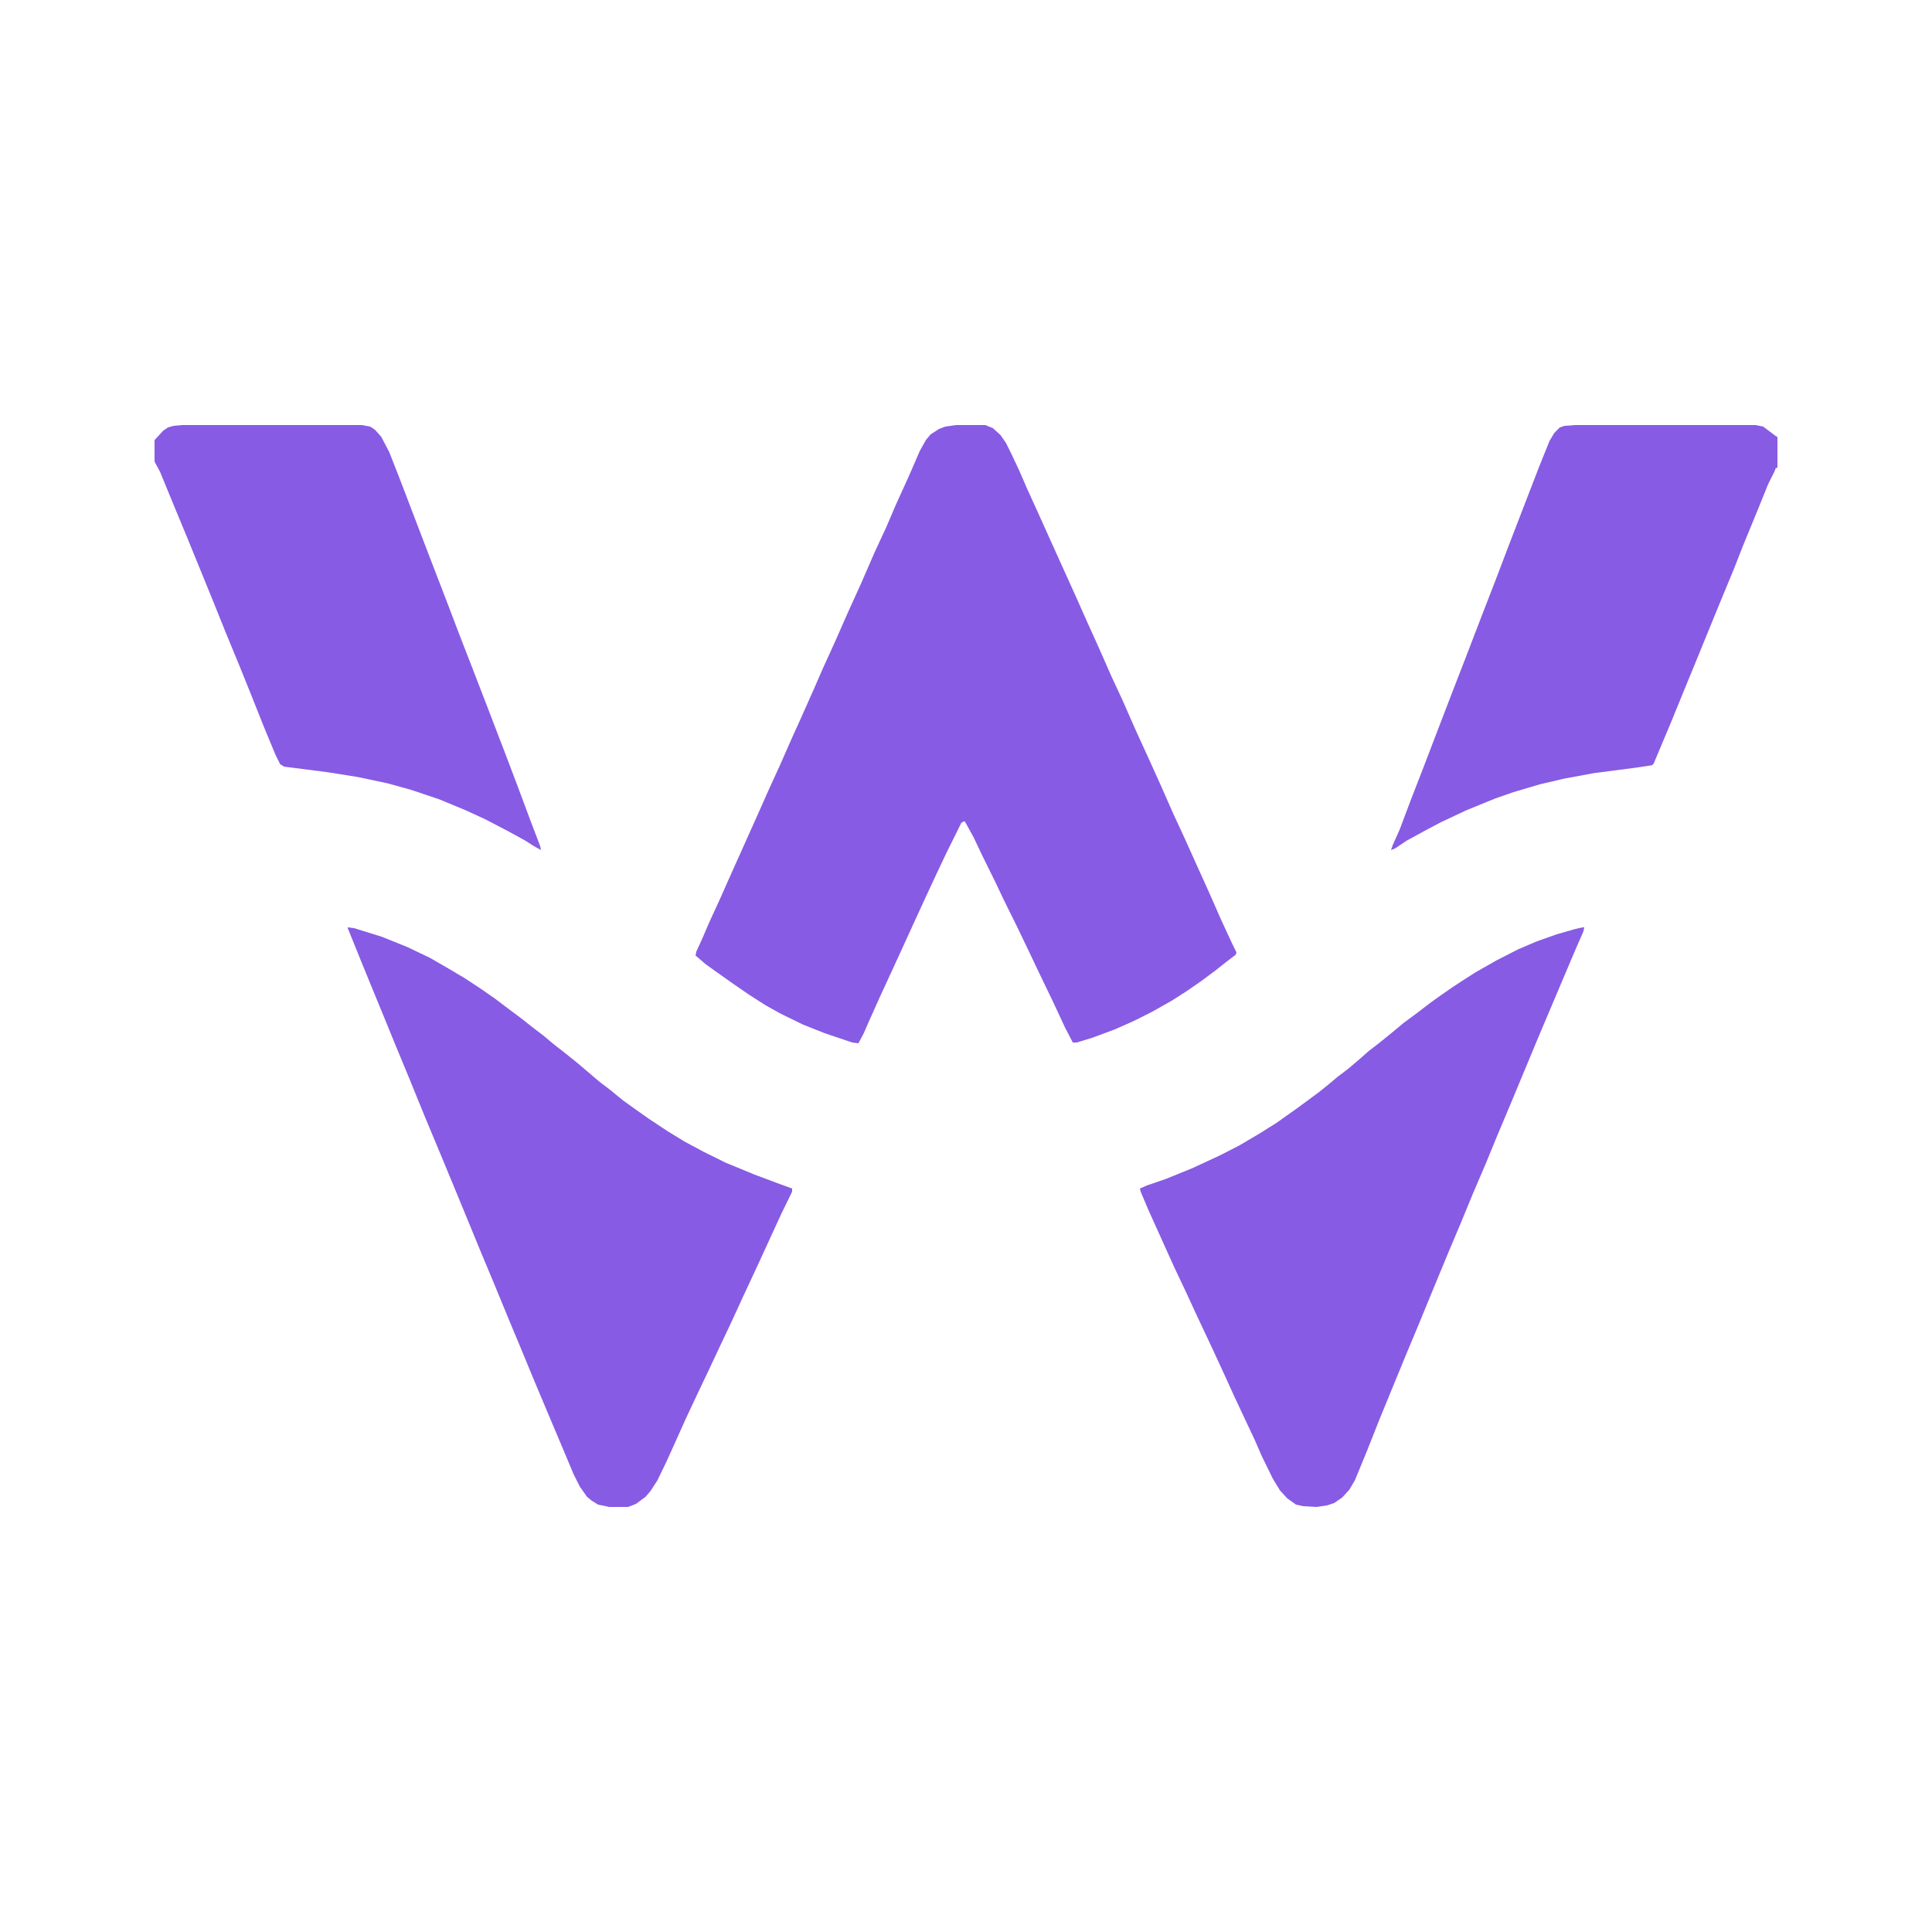
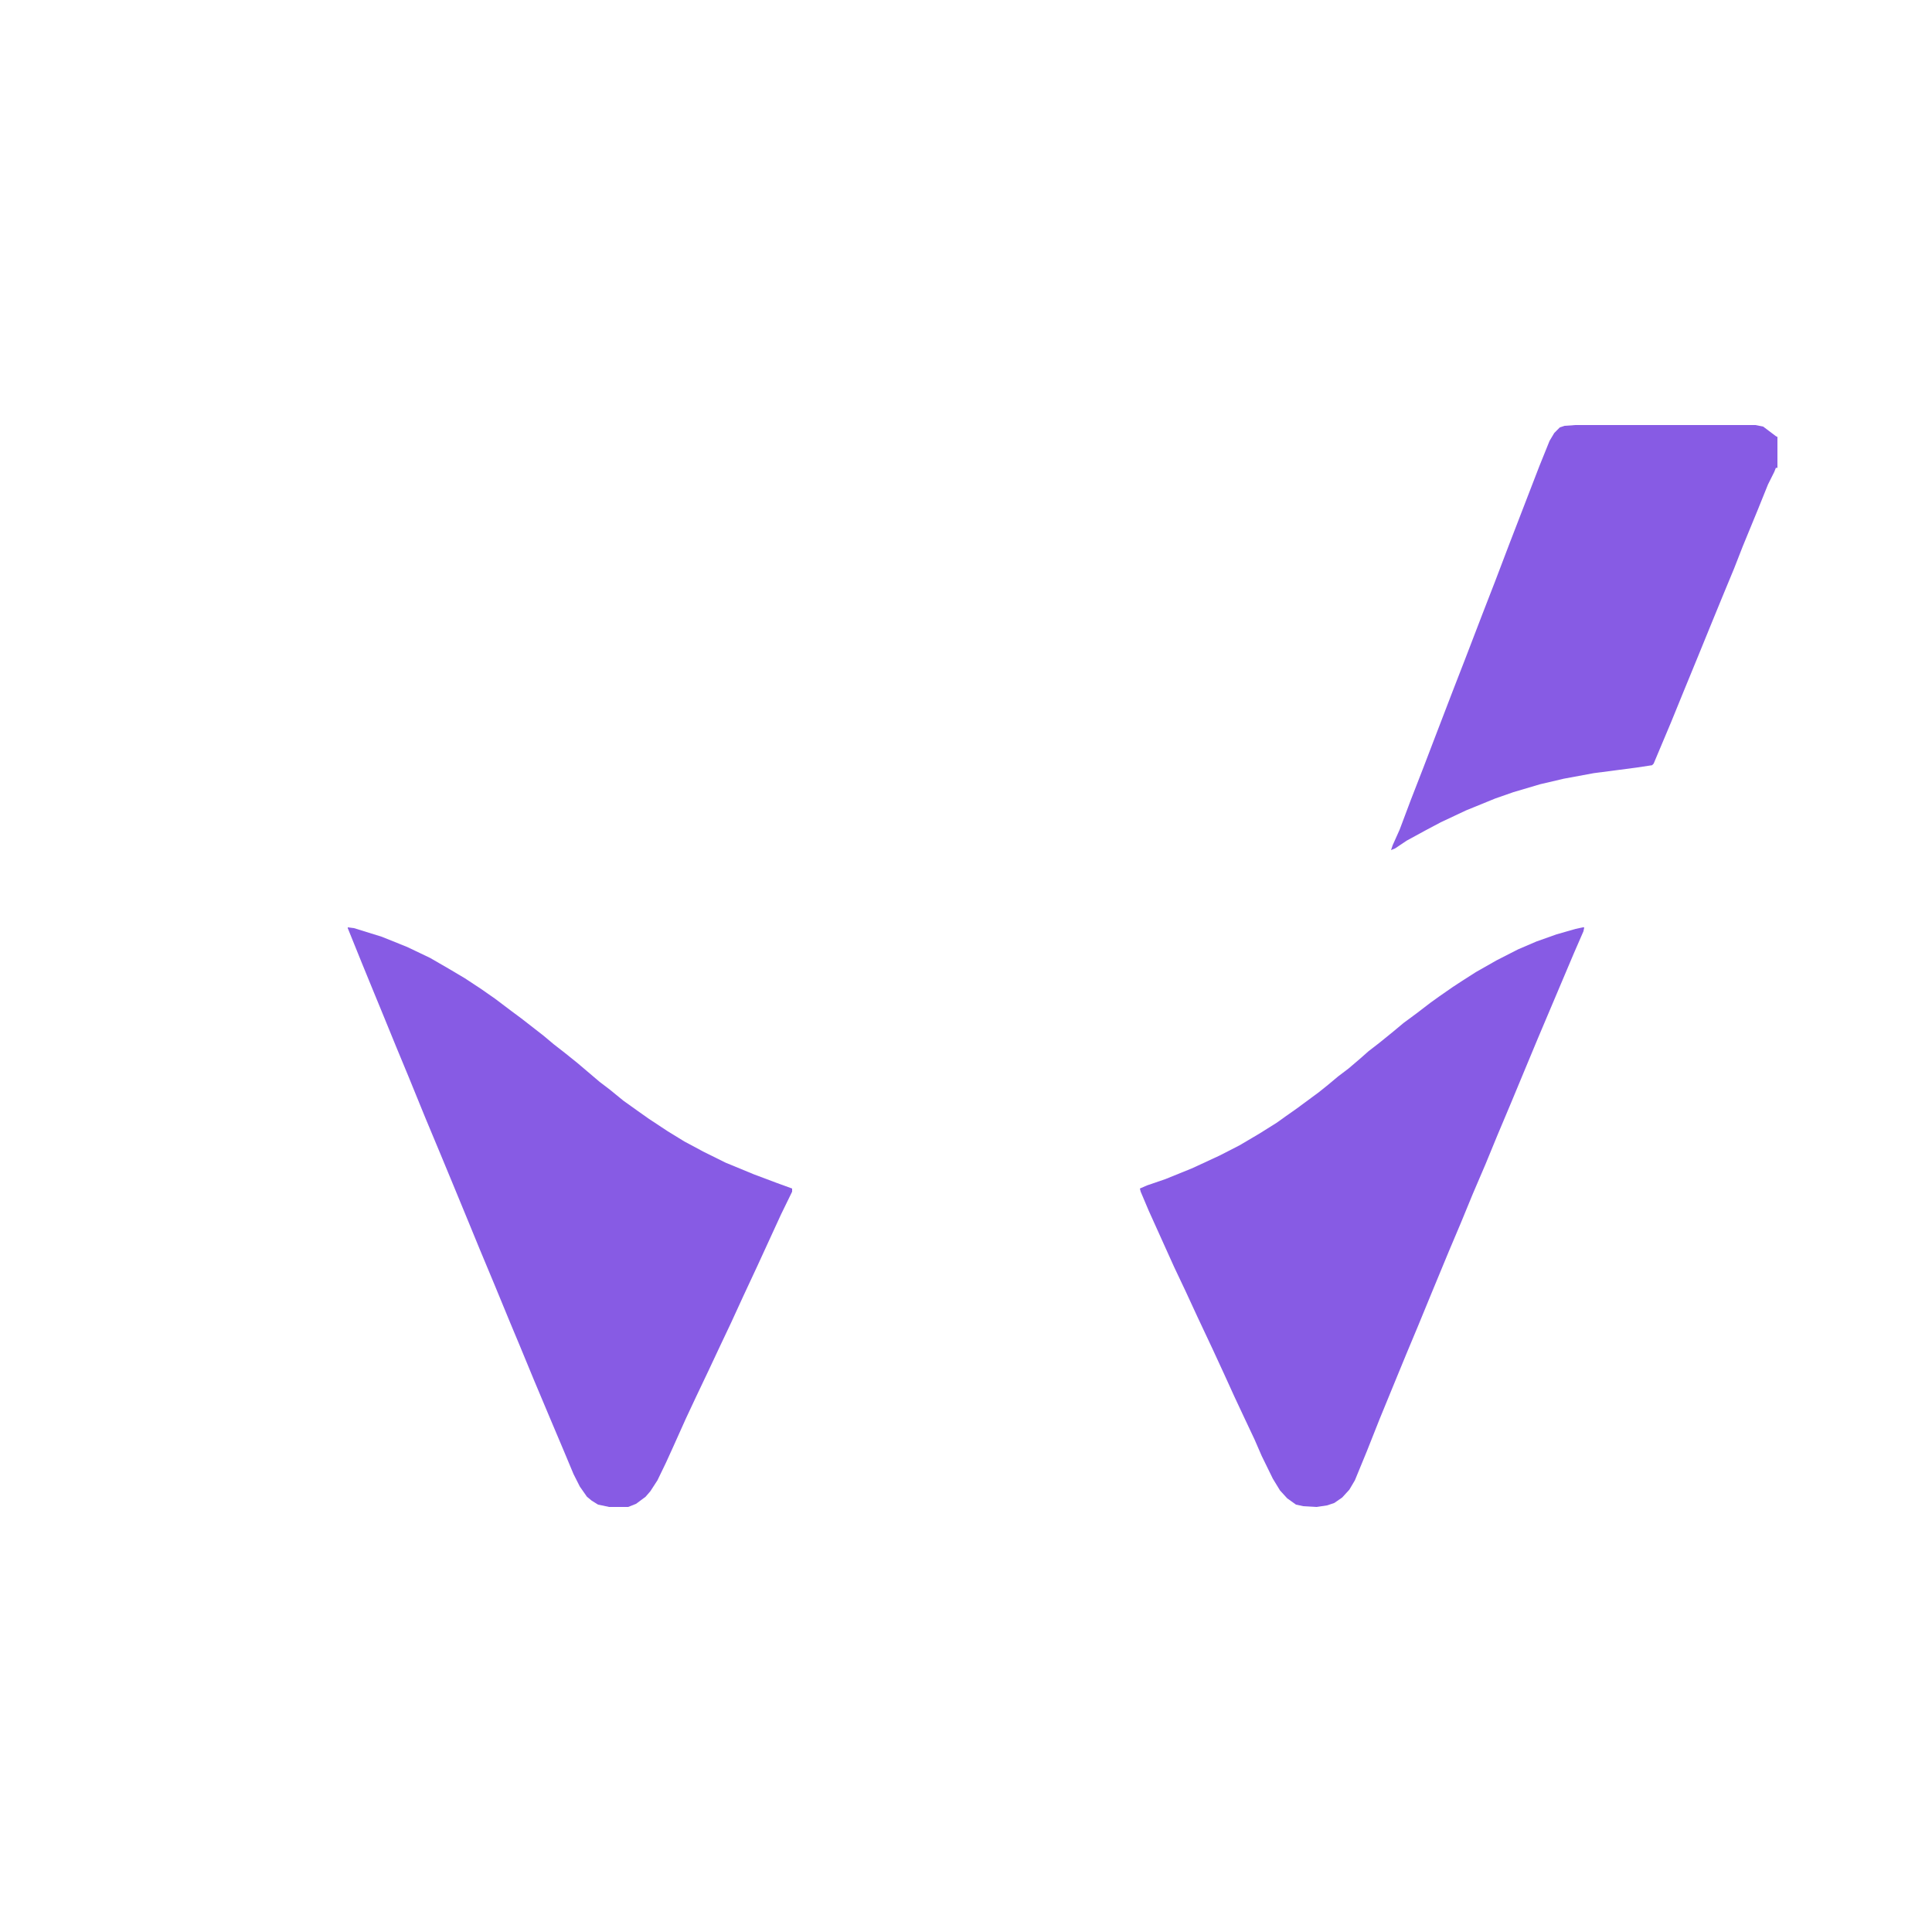
<svg xmlns="http://www.w3.org/2000/svg" width="100" height="100" viewBox="0 0 100 100" fill="none">
-   <path d="M49.483 22H50.994L51.392 22.161L51.79 22.523L52.068 22.925L52.386 23.568L52.744 24.332L53.182 25.337L53.858 26.824L54.455 28.151L55.727 30.965L56.244 32.131L56.881 33.538L57.517 34.985L58.114 36.271L58.75 37.719L59.466 39.286L60.102 40.694L60.739 42.141L61.335 43.427L61.932 44.754L62.568 46.161L63.205 47.608L63.801 48.895L64 49.297L63.96 49.417L63.483 49.779L62.926 50.221L62.17 50.784L61.415 51.306L60.659 51.789L59.665 52.352L58.71 52.834L57.716 53.276L56.523 53.719L55.727 53.96H55.528L55.131 53.196L54.494 51.829L53.739 50.261L53.301 49.337L52.665 48.01L51.949 46.563L51.511 45.638L50.835 44.271L50.398 43.347L50 42.623L49.92 42.502L49.761 42.583L48.966 44.191L48.528 45.116L47.892 46.482L47.375 47.608L46.659 49.176L46.142 50.301L45.585 51.508L44.989 52.834L44.71 53.477L44.432 54L44.114 53.96L42.682 53.477L41.568 53.035L40.415 52.472L39.619 52.03L38.744 51.467L37.869 50.864L37.074 50.301L36.517 49.9L36 49.457L36.04 49.256L36.318 48.653L36.716 47.729L37.233 46.603L37.949 44.995L38.545 43.668L39.301 41.98L39.818 40.814L40.335 39.688L40.972 38.241L41.409 37.276L42.125 35.668L42.562 34.663L43.239 33.176L43.875 31.729L44.551 30.241L45.267 28.593L45.864 27.306L46.381 26.101L47.057 24.613L47.614 23.327L47.932 22.764L48.17 22.482L48.608 22.201L48.926 22.08L49.483 22Z" fill="#875BE4" />
-   <path d="M18 48L18.328 48.041L19.763 48.487L21.075 49.015L22.264 49.583L23.248 50.152L24.068 50.639L24.929 51.207L25.626 51.694L26.487 52.344L26.979 52.709L27.594 53.196L28.127 53.602L28.66 54.049L29.233 54.495L29.89 55.023L31.037 55.997L31.57 56.403L32.267 56.972L33.005 57.499L33.579 57.905L34.563 58.555L35.424 59.083L36.408 59.61L37.556 60.179L39.032 60.788L40.221 61.234L41 61.518V61.681L40.426 62.858L39.196 65.537L38.458 67.12L37.843 68.46L37.228 69.759L36.695 70.896L36.039 72.276L35.506 73.413L34.85 74.874L34.481 75.686L34.03 76.62L33.661 77.188L33.415 77.472L32.923 77.838L32.513 78H31.529L30.955 77.878L30.628 77.675L30.381 77.472L30.012 76.945L29.684 76.295L29.192 75.118L28.454 73.372L27.635 71.424L26.897 69.637L26.405 68.46L25.585 66.471L24.806 64.603L24.273 63.304L23.453 61.315L22.797 59.732L22.018 57.865L21.157 55.754L20.501 54.17L19.804 52.465L19.353 51.369L18.738 49.867L18 48.041V48Z" fill="#875BE4" />
+   <path d="M18 48L18.328 48.041L19.763 48.487L21.075 49.015L22.264 49.583L23.248 50.152L24.068 50.639L24.929 51.207L25.626 51.694L26.487 52.344L26.979 52.709L28.127 53.602L28.66 54.049L29.233 54.495L29.89 55.023L31.037 55.997L31.57 56.403L32.267 56.972L33.005 57.499L33.579 57.905L34.563 58.555L35.424 59.083L36.408 59.61L37.556 60.179L39.032 60.788L40.221 61.234L41 61.518V61.681L40.426 62.858L39.196 65.537L38.458 67.12L37.843 68.46L37.228 69.759L36.695 70.896L36.039 72.276L35.506 73.413L34.85 74.874L34.481 75.686L34.03 76.62L33.661 77.188L33.415 77.472L32.923 77.838L32.513 78H31.529L30.955 77.878L30.628 77.675L30.381 77.472L30.012 76.945L29.684 76.295L29.192 75.118L28.454 73.372L27.635 71.424L26.897 69.637L26.405 68.46L25.585 66.471L24.806 64.603L24.273 63.304L23.453 61.315L22.797 59.732L22.018 57.865L21.157 55.754L20.501 54.17L19.804 52.465L19.353 51.369L18.738 49.867L18 48.041V48Z" fill="#875BE4" />
  <path d="M81.918 48H82L81.959 48.203L81.464 49.34L79.609 53.724L78.95 55.307L78.208 57.093L77.507 58.758L76.889 60.26L76.229 61.802L75.611 63.304L74.993 64.766L74.086 66.958L73.385 68.663L72.808 70.043L72.19 71.545L71.407 73.453L70.747 75.118L70.129 76.62L69.841 77.107L69.469 77.513L69.057 77.797L68.686 77.919L68.15 78L67.45 77.959L67.079 77.878L66.625 77.553L66.254 77.147L65.883 76.539L65.306 75.361L64.936 74.509L64.4 73.372L63.905 72.317L63.369 71.139L62.751 69.8L61.968 68.135L61.349 66.796L60.772 65.578L59.453 62.655L59.041 61.681L59 61.518L59.371 61.356L60.319 61.031L61.72 60.463L63.122 59.813L64.152 59.285L65.183 58.677L66.09 58.108L66.543 57.783L67.12 57.377L68.274 56.525L68.728 56.16L69.263 55.713L69.799 55.307L70.418 54.779L70.83 54.414L71.407 53.968L72.108 53.399L72.643 52.953L73.303 52.465L74.045 51.897L74.498 51.572L75.199 51.085L75.694 50.761L76.394 50.314L77.466 49.705L78.579 49.137L79.527 48.731L80.557 48.365L81.547 48.081L81.918 48Z" fill="#875BE4" />
-   <path d="M9.431 22H18.716L19.166 22.082L19.411 22.247L19.738 22.617L20.147 23.398L20.679 24.755L22.315 29.032L23.092 31.047L23.828 32.979L24.483 34.665L25.26 36.68L26.16 39.024L26.814 40.751L27.427 42.396L27.959 43.794L28 44L27.632 43.794L27.182 43.507L26.282 43.013L25.096 42.396L24.114 41.944L22.724 41.368L21.252 40.875L20.065 40.546L18.511 40.217L16.957 39.97L14.708 39.682L14.503 39.559L14.258 39.065L13.644 37.585L12.99 35.94L12.376 34.419L11.681 32.733L10.986 31.006L9.677 27.798L9.063 26.318L8.286 24.426L8 23.892V22.781L8.45 22.288L8.695 22.123L8.982 22.041L9.431 22Z" fill="#875BE4" />
  <path d="M81.551 22H90.857L91.265 22.082L91.918 22.575L92 22.616V24.216H91.918L91.837 24.422L91.51 25.078L90.98 26.392L90.204 28.28L89.755 29.429L89.143 30.907L88.571 32.302L87.918 33.903L87.143 35.791L86.49 37.392L85.592 39.526L85.51 39.608L84.694 39.731L82.49 40.019L80.939 40.306L79.714 40.593L78.326 41.004L77.388 41.332L75.878 41.948L74.571 42.563L73.796 42.974L72.816 43.508L72.204 43.918L72 44L72.082 43.754L72.449 42.933L73.02 41.414L73.674 39.731L74.286 38.131L75.184 35.791L75.837 34.108L76.735 31.769L77.388 30.086L78.122 28.157L79.674 24.134L80.204 22.821L80.449 22.41L80.735 22.123L80.98 22.041L81.551 22Z" fill="#875BE4" />
</svg>